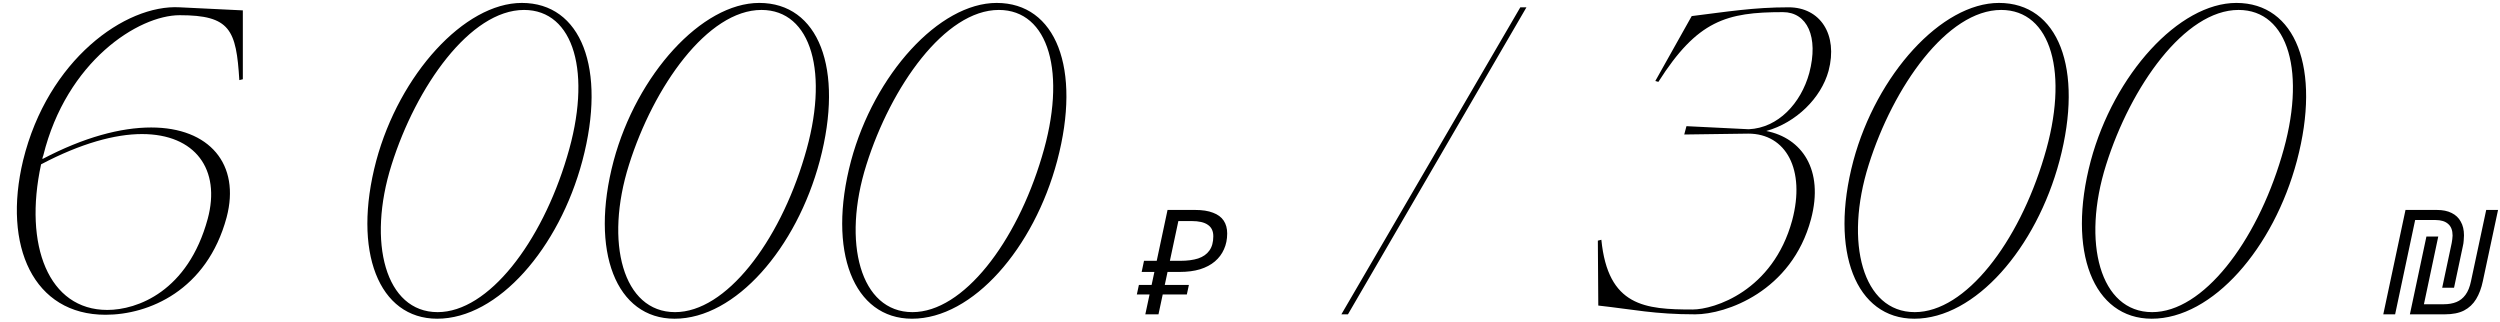
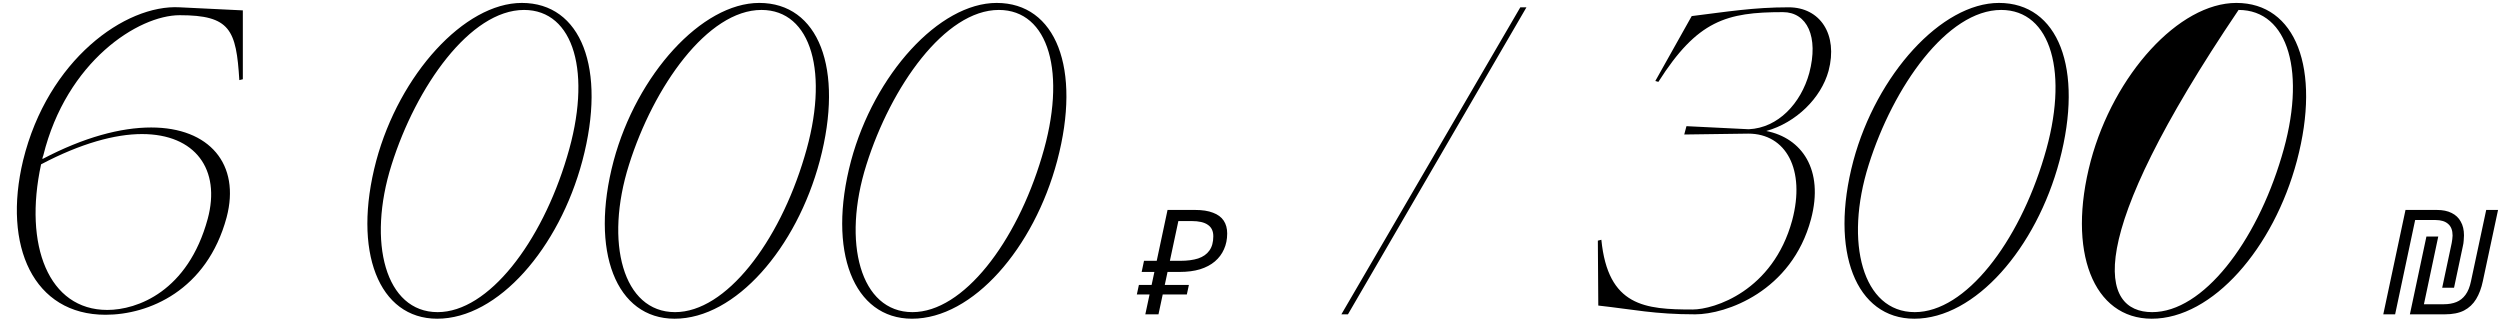
<svg xmlns="http://www.w3.org/2000/svg" width="342" height="44" viewBox="0 0 342 44" fill="none">
-   <path d="M14.44 43.06C4.6 43.06 0.34 33.7 3.16 21.94C6.52 8.2 17.14 0.58 24.58 1L33.22 1.42V10.84L32.74 10.96C32.32 4.06 31.48 2.08 24.58 2.08C18.94 2.08 9.1 8.38 5.92 21.28C5.86 21.4 5.8 21.58 5.8 21.76C11.5 18.76 16.54 17.44 20.68 17.44C28.66 17.44 32.92 22.48 31 29.74C28.3 39.76 20.32 43.06 14.44 43.06ZM5.62 22.48C3.22 33.58 6.64 42.4 14.68 42.4C18.76 42.4 25.72 39.88 28.42 29.92C30.22 23.2 26.74 18.34 19.42 18.34C15.76 18.34 11.08 19.6 5.62 22.48ZM71.388 0.4C79.488 0.4 83.028 9.34 79.668 22C76.488 33.94 68.148 43.6 59.808 43.6C51.828 43.6 48.168 34.42 51.468 22C54.648 10.18 63.528 0.4 71.388 0.4ZM71.688 1.36C64.308 1.36 56.928 11.86 53.568 22.54C50.208 33.16 52.728 42.7 59.868 42.7C66.828 42.7 74.088 33.16 77.568 21.46C81.048 10 78.528 1.36 71.688 1.36ZM103.866 0.4C111.966 0.4 115.506 9.34 112.146 22C108.966 33.94 100.626 43.6 92.286 43.6C84.306 43.6 80.646 34.42 83.946 22C87.126 10.18 96.006 0.4 103.866 0.4ZM104.166 1.36C96.786 1.36 89.406 11.86 86.046 22.54C82.686 33.16 85.206 42.7 92.346 42.7C99.306 42.7 106.566 33.16 110.046 21.46C113.526 10 111.006 1.36 104.166 1.36ZM136.343 0.4C144.443 0.4 147.983 9.34 144.623 22C141.443 33.94 133.103 43.6 124.763 43.6C116.783 43.6 113.123 34.42 116.423 22C119.603 10.18 128.483 0.4 136.343 0.4ZM136.643 1.36C129.263 1.36 121.883 11.86 118.523 22.54C115.163 33.16 117.683 42.7 124.823 42.7C131.783 42.7 139.043 33.16 142.523 21.46C146.003 10 143.483 1.36 136.643 1.36ZM156.68 43L157.26 40.28H155.52L155.8 38.98H157.54L157.92 37.2H156.18L156.5 35.68H158.24L159.72 28.72H163.48C164.48 28.72 165.3 28.847 165.94 29.1C166.593 29.34 167.08 29.7 167.4 30.18C167.72 30.66 167.88 31.247 167.88 31.94C167.88 32.74 167.733 33.46 167.44 34.1C167.16 34.74 166.746 35.293 166.2 35.76C165.653 36.227 164.973 36.587 164.16 36.84C163.36 37.08 162.44 37.2 161.4 37.2H159.72L159.34 38.98H162.64L162.36 40.28H159.06L158.48 43H156.68ZM161.46 35.68C162.42 35.68 163.233 35.573 163.9 35.36C164.58 35.133 165.093 34.773 165.44 34.28C165.8 33.787 165.98 33.133 165.98 32.32C165.98 31.613 165.733 31.093 165.24 30.76C164.76 30.413 164.013 30.24 163 30.24H161.2L160.04 35.68H161.46ZM183.5 43L207.98 1H208.82L184.4 43H183.5ZM243.906 1.66C236.166 1.66 232.206 2.8 226.866 11.2L226.446 11.08L231.426 2.2C236.286 1.6 239.886 1 244.686 1C249.006 1 251.466 4.72 250.146 9.7C249.126 13.42 245.706 16.78 241.626 17.92C246.486 18.88 249.546 23.2 247.746 29.98C245.106 39.88 236.106 43 231.906 43C226.326 43 223.506 42.34 218.646 41.8L218.586 32.92L219.066 32.8C219.966 41.92 225.066 42.34 231.546 42.34C234.486 42.34 242.526 39.82 245.166 30.16C247.026 23.2 244.326 18.28 239.166 18.28L230.406 18.4L230.706 17.26L239.226 17.68C243.246 17.5 246.366 14.14 247.506 10C248.826 5.02 247.206 1.66 243.906 1.66ZM273.459 0.4C281.559 0.4 285.099 9.34 281.739 22C278.559 33.94 270.219 43.6 261.879 43.6C253.899 43.6 250.239 34.42 253.539 22C256.719 10.18 265.599 0.4 273.459 0.4ZM273.759 1.36C266.379 1.36 258.999 11.86 255.639 22.54C252.279 33.16 254.799 42.7 261.939 42.7C268.899 42.7 276.159 33.16 279.639 21.46C283.119 10 280.599 1.36 273.759 1.36ZM305.936 0.4C314.036 0.4 317.576 9.34 314.216 22C311.036 33.94 302.696 43.6 294.356 43.6C286.376 43.6 282.716 34.42 286.016 22C289.196 10.18 298.076 0.4 305.936 0.4ZM306.236 1.36C298.856 1.36 291.476 11.86 288.116 22.54C284.756 33.16 287.276 42.7 294.416 42.7C301.376 42.7 308.636 33.16 312.116 21.46C315.596 10 313.076 1.36 306.236 1.36ZM329.673 43L331.933 32.36H333.553L331.593 41.62H334.313C334.966 41.62 335.539 41.52 336.033 41.32C336.526 41.12 336.939 40.793 337.273 40.34C337.619 39.873 337.873 39.247 338.033 38.46L340.113 28.72H341.733L339.653 38.46C339.453 39.42 339.146 40.24 338.733 40.92C338.319 41.6 337.766 42.12 337.073 42.48C336.393 42.827 335.519 43 334.453 43H329.673ZM326.033 43L329.073 28.72H333.353C334.166 28.72 334.846 28.86 335.393 29.14C335.939 29.407 336.353 29.8 336.633 30.32C336.926 30.827 337.073 31.453 337.073 32.2C337.073 32.427 337.059 32.667 337.033 32.92C337.019 33.173 336.979 33.433 336.913 33.7L335.713 39.36H334.093L335.393 33.24C335.433 33.053 335.459 32.88 335.473 32.72C335.499 32.547 335.513 32.38 335.513 32.22C335.513 31.513 335.313 30.987 334.913 30.64C334.513 30.28 333.939 30.1 333.193 30.1H330.393L327.653 43H326.033Z" fill="black" />
+   <path d="M14.44 43.06C4.6 43.06 0.34 33.7 3.16 21.94C6.52 8.2 17.14 0.58 24.58 1L33.22 1.42V10.84L32.74 10.96C32.32 4.06 31.48 2.08 24.58 2.08C18.94 2.08 9.1 8.38 5.92 21.28C5.86 21.4 5.8 21.58 5.8 21.76C11.5 18.76 16.54 17.44 20.68 17.44C28.66 17.44 32.92 22.48 31 29.74C28.3 39.76 20.32 43.06 14.44 43.06ZM5.62 22.48C3.22 33.58 6.64 42.4 14.68 42.4C18.76 42.4 25.72 39.88 28.42 29.92C30.22 23.2 26.74 18.34 19.42 18.34C15.76 18.34 11.08 19.6 5.62 22.48ZM71.388 0.4C79.488 0.4 83.028 9.34 79.668 22C76.488 33.94 68.148 43.6 59.808 43.6C51.828 43.6 48.168 34.42 51.468 22C54.648 10.18 63.528 0.4 71.388 0.4ZM71.688 1.36C64.308 1.36 56.928 11.86 53.568 22.54C50.208 33.16 52.728 42.7 59.868 42.7C66.828 42.7 74.088 33.16 77.568 21.46C81.048 10 78.528 1.36 71.688 1.36ZM103.866 0.4C111.966 0.4 115.506 9.34 112.146 22C108.966 33.94 100.626 43.6 92.286 43.6C84.306 43.6 80.646 34.42 83.946 22C87.126 10.18 96.006 0.4 103.866 0.4ZM104.166 1.36C96.786 1.36 89.406 11.86 86.046 22.54C82.686 33.16 85.206 42.7 92.346 42.7C99.306 42.7 106.566 33.16 110.046 21.46C113.526 10 111.006 1.36 104.166 1.36ZM136.343 0.4C144.443 0.4 147.983 9.34 144.623 22C141.443 33.94 133.103 43.6 124.763 43.6C116.783 43.6 113.123 34.42 116.423 22C119.603 10.18 128.483 0.4 136.343 0.4ZM136.643 1.36C129.263 1.36 121.883 11.86 118.523 22.54C115.163 33.16 117.683 42.7 124.823 42.7C131.783 42.7 139.043 33.16 142.523 21.46C146.003 10 143.483 1.36 136.643 1.36ZM156.68 43L157.26 40.28H155.52L155.8 38.98H157.54L157.92 37.2H156.18L156.5 35.68H158.24L159.72 28.72H163.48C164.48 28.72 165.3 28.847 165.94 29.1C166.593 29.34 167.08 29.7 167.4 30.18C167.72 30.66 167.88 31.247 167.88 31.94C167.88 32.74 167.733 33.46 167.44 34.1C167.16 34.74 166.746 35.293 166.2 35.76C165.653 36.227 164.973 36.587 164.16 36.84C163.36 37.08 162.44 37.2 161.4 37.2H159.72L159.34 38.98H162.64L162.36 40.28H159.06L158.48 43H156.68ZM161.46 35.68C162.42 35.68 163.233 35.573 163.9 35.36C164.58 35.133 165.093 34.773 165.44 34.28C165.8 33.787 165.98 33.133 165.98 32.32C165.98 31.613 165.733 31.093 165.24 30.76C164.76 30.413 164.013 30.24 163 30.24H161.2L160.04 35.68H161.46ZM183.5 43L207.98 1H208.82L184.4 43H183.5ZM243.906 1.66C236.166 1.66 232.206 2.8 226.866 11.2L226.446 11.08L231.426 2.2C236.286 1.6 239.886 1 244.686 1C249.006 1 251.466 4.72 250.146 9.7C249.126 13.42 245.706 16.78 241.626 17.92C246.486 18.88 249.546 23.2 247.746 29.98C245.106 39.88 236.106 43 231.906 43C226.326 43 223.506 42.34 218.646 41.8L218.586 32.92L219.066 32.8C219.966 41.92 225.066 42.34 231.546 42.34C234.486 42.34 242.526 39.82 245.166 30.16C247.026 23.2 244.326 18.28 239.166 18.28L230.406 18.4L230.706 17.26L239.226 17.68C243.246 17.5 246.366 14.14 247.506 10C248.826 5.02 247.206 1.66 243.906 1.66ZM273.459 0.4C281.559 0.4 285.099 9.34 281.739 22C278.559 33.94 270.219 43.6 261.879 43.6C253.899 43.6 250.239 34.42 253.539 22C256.719 10.18 265.599 0.4 273.459 0.4ZM273.759 1.36C266.379 1.36 258.999 11.86 255.639 22.54C252.279 33.16 254.799 42.7 261.939 42.7C268.899 42.7 276.159 33.16 279.639 21.46C283.119 10 280.599 1.36 273.759 1.36ZM305.936 0.4C314.036 0.4 317.576 9.34 314.216 22C311.036 33.94 302.696 43.6 294.356 43.6C286.376 43.6 282.716 34.42 286.016 22C289.196 10.18 298.076 0.4 305.936 0.4ZM306.236 1.36C284.756 33.16 287.276 42.7 294.416 42.7C301.376 42.7 308.636 33.16 312.116 21.46C315.596 10 313.076 1.36 306.236 1.36ZM329.673 43L331.933 32.36H333.553L331.593 41.62H334.313C334.966 41.62 335.539 41.52 336.033 41.32C336.526 41.12 336.939 40.793 337.273 40.34C337.619 39.873 337.873 39.247 338.033 38.46L340.113 28.72H341.733L339.653 38.46C339.453 39.42 339.146 40.24 338.733 40.92C338.319 41.6 337.766 42.12 337.073 42.48C336.393 42.827 335.519 43 334.453 43H329.673ZM326.033 43L329.073 28.72H333.353C334.166 28.72 334.846 28.86 335.393 29.14C335.939 29.407 336.353 29.8 336.633 30.32C336.926 30.827 337.073 31.453 337.073 32.2C337.073 32.427 337.059 32.667 337.033 32.92C337.019 33.173 336.979 33.433 336.913 33.7L335.713 39.36H334.093L335.393 33.24C335.433 33.053 335.459 32.88 335.473 32.72C335.499 32.547 335.513 32.38 335.513 32.22C335.513 31.513 335.313 30.987 334.913 30.64C334.513 30.28 333.939 30.1 333.193 30.1H330.393L327.653 43H326.033Z" fill="black" />
</svg>